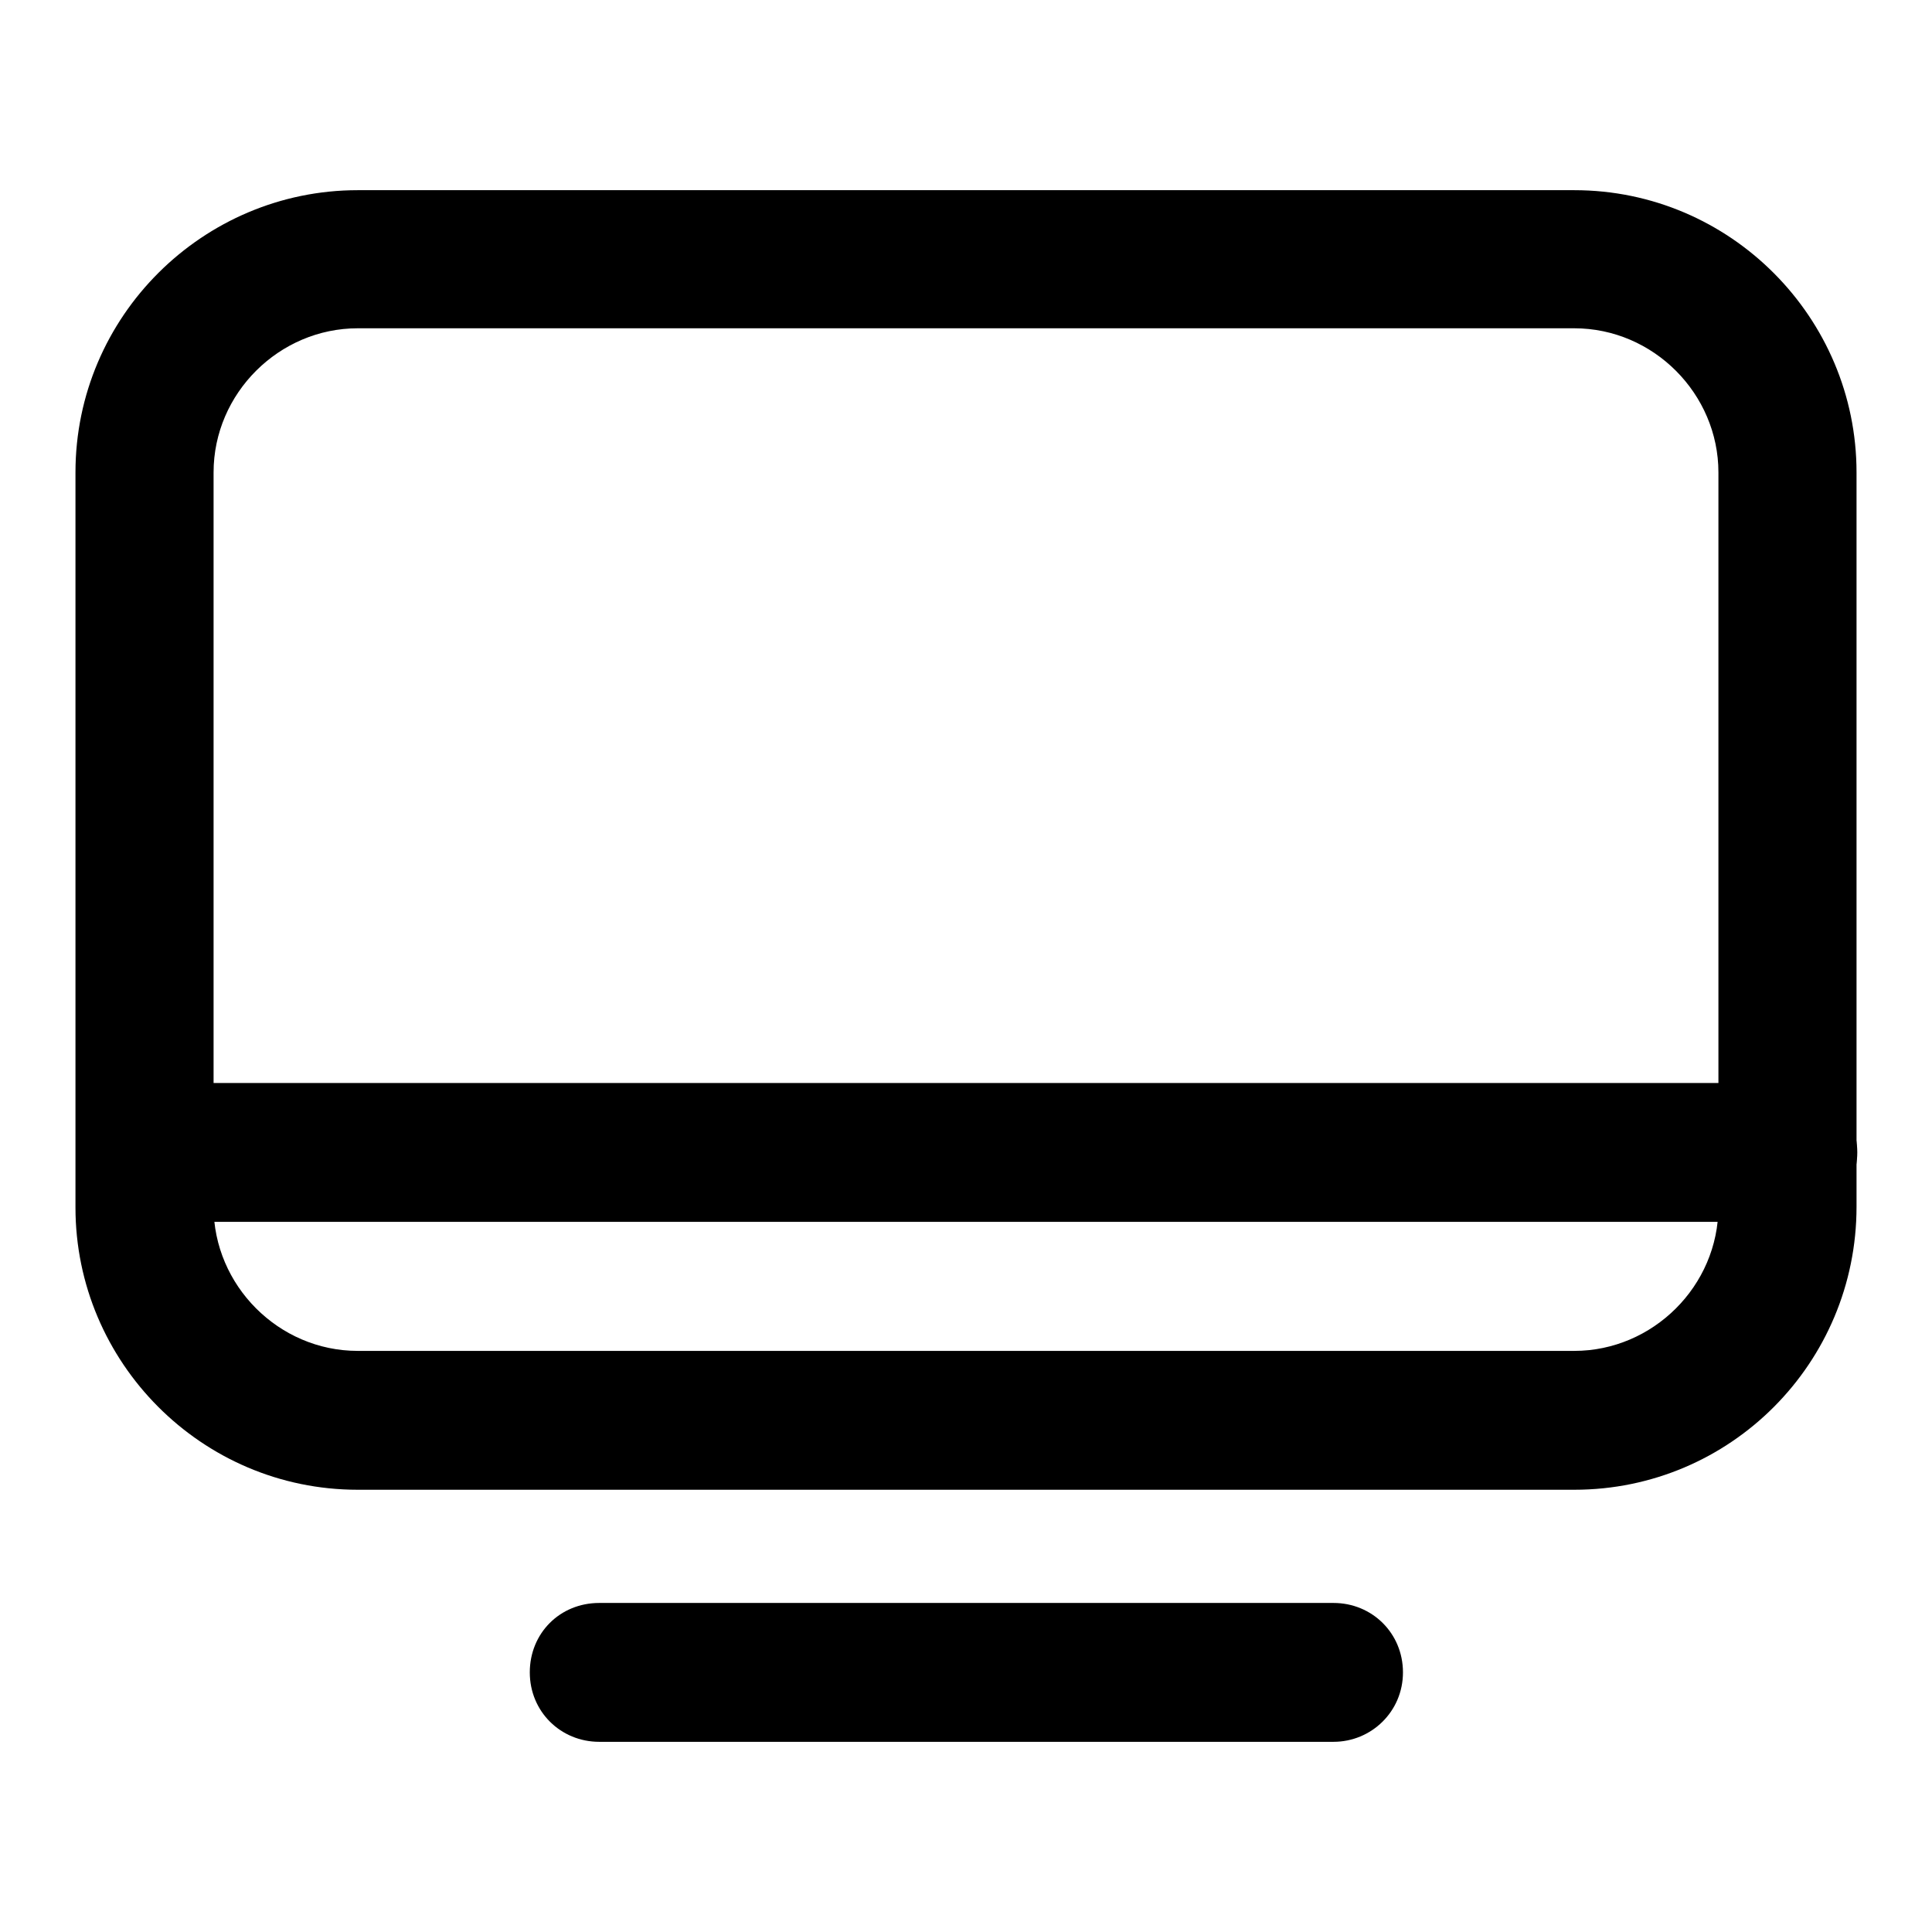
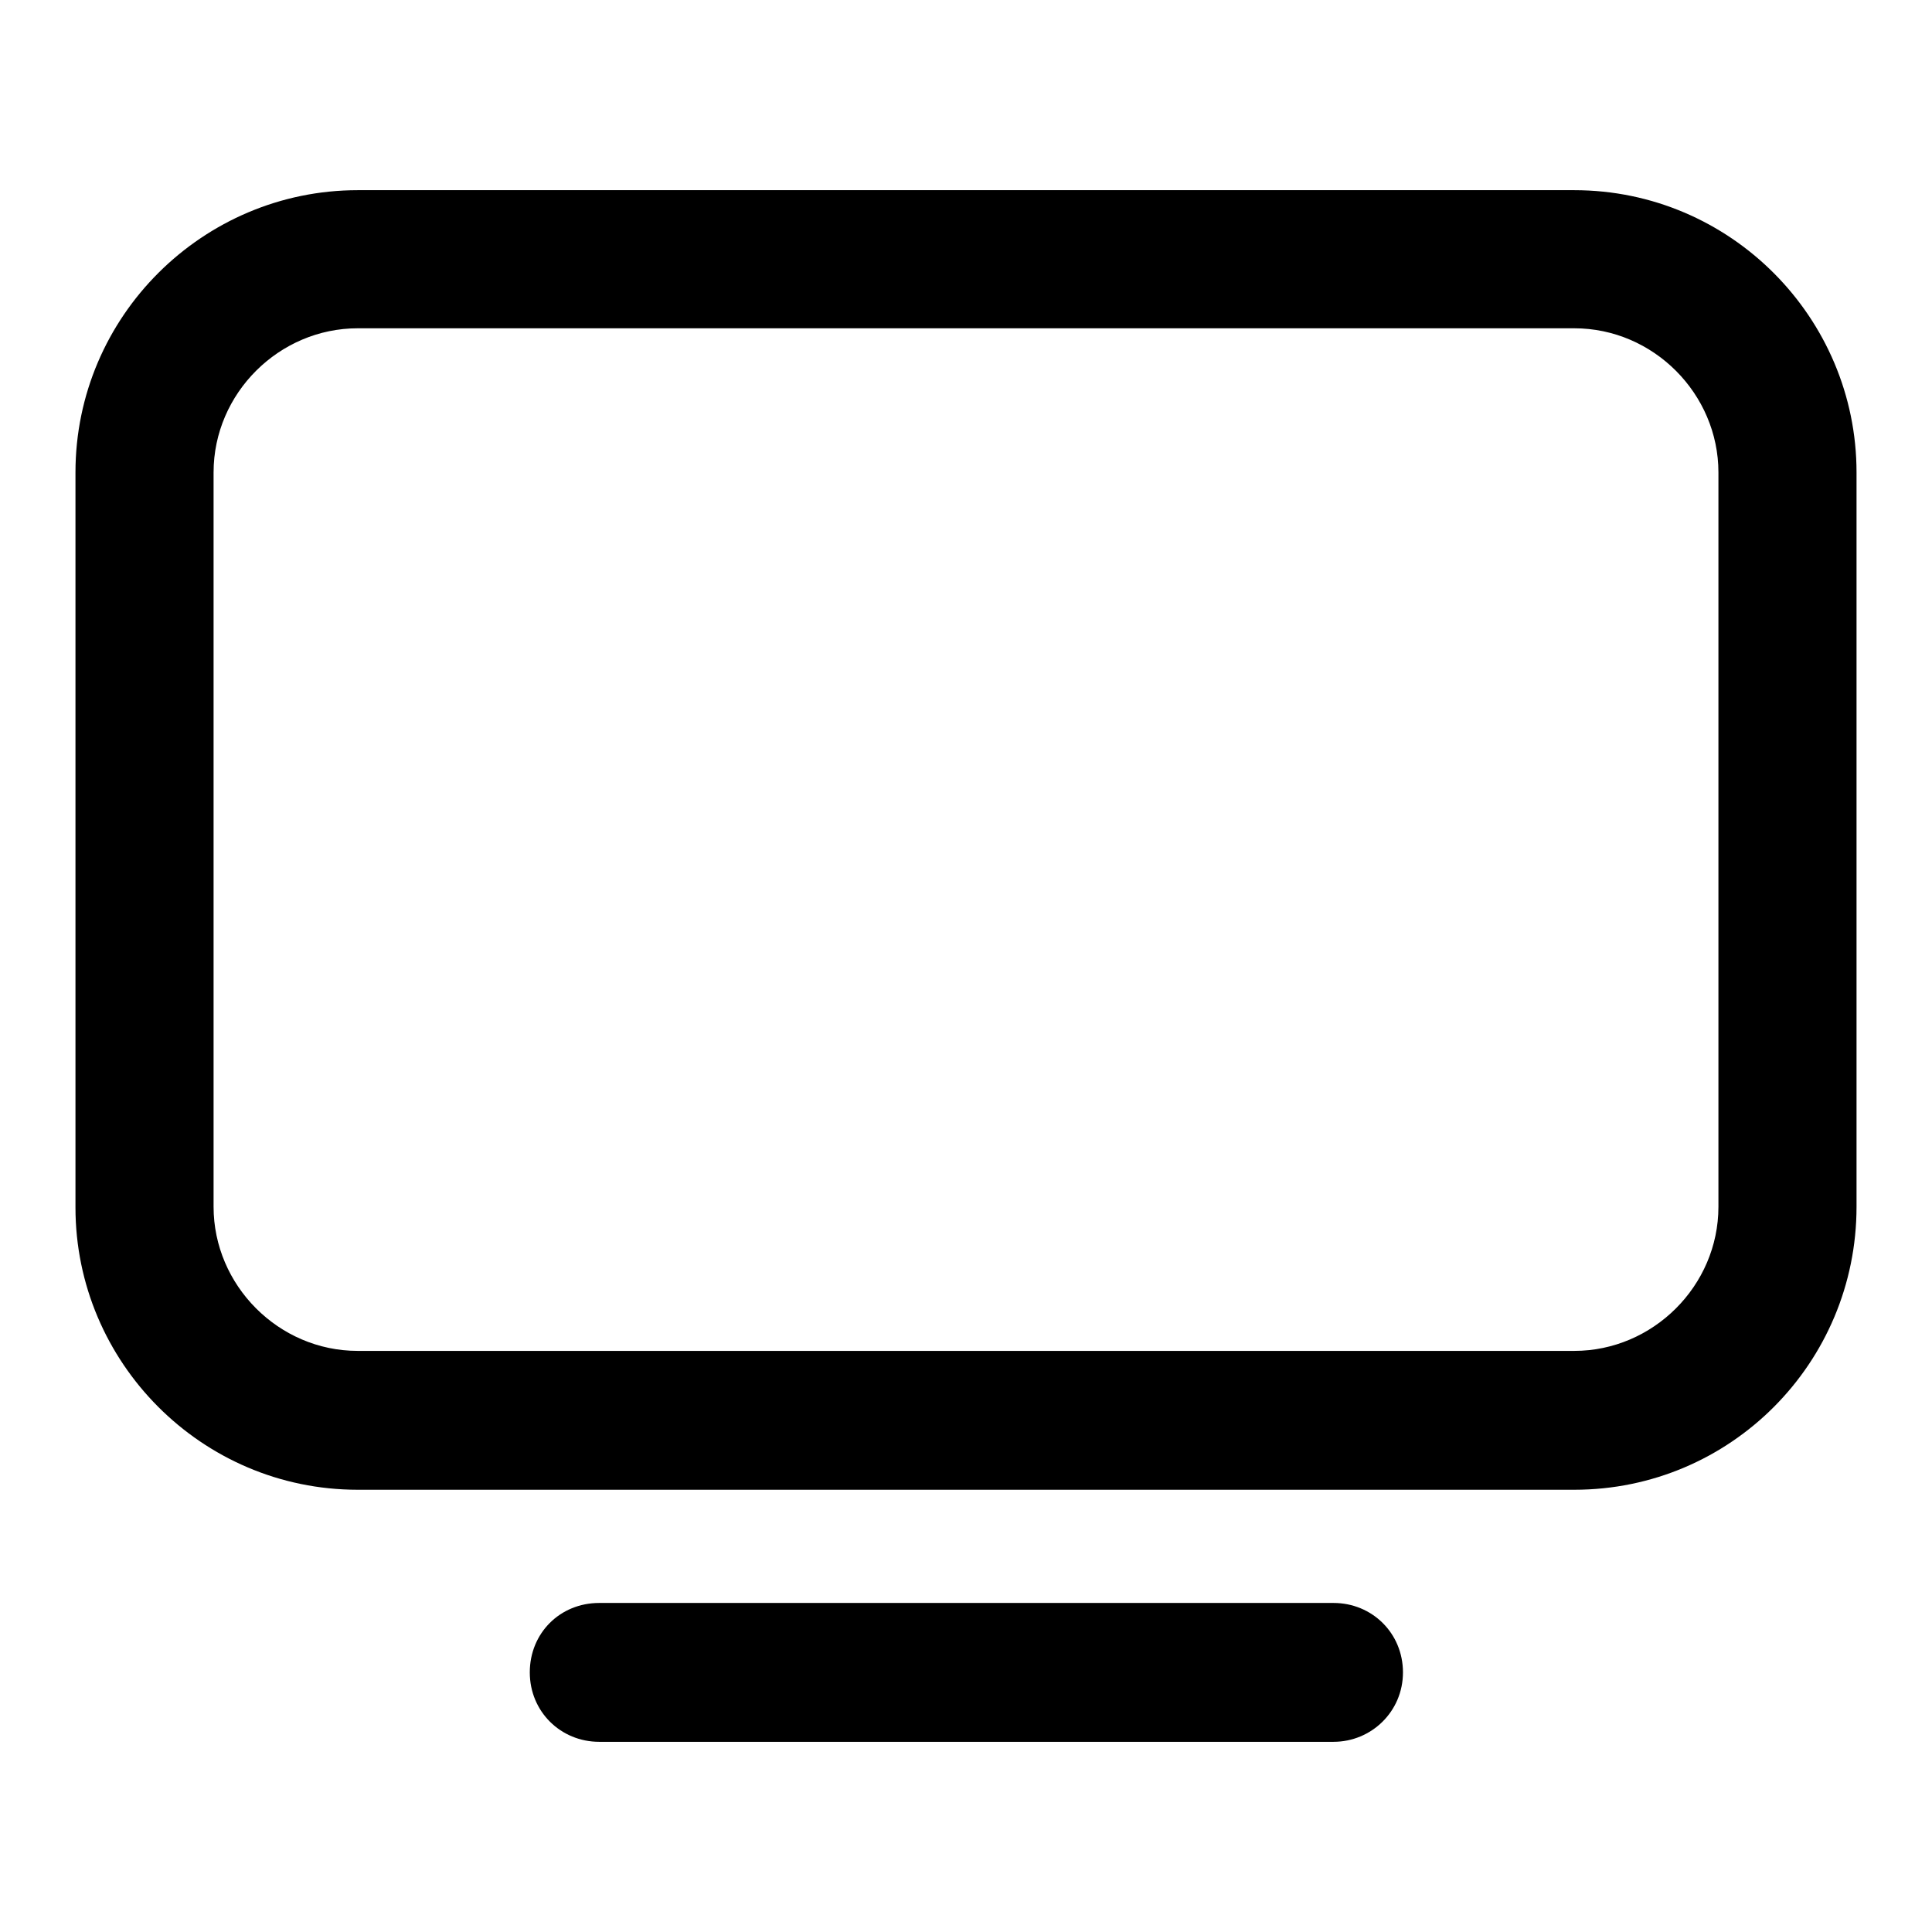
<svg xmlns="http://www.w3.org/2000/svg" version="1.1" x="0px" y="0px" viewBox="0 0 256 256" enable-background="new 0 0 256 256" xml:space="preserve">
  <g>
    <path fill="#000000" d="M208.6,197.4H47.4c-20.7,0-37.4-16.9-37.4-37.4V62.6c0-20.7,16.9-37.4,37.4-37.4h161.2 c20.7,0,37.4,16.9,37.4,37.4v97.3C246,180.6,229.3,197.4,208.6,197.4z M47.4,43.5c-10.4,0-19.1,8.6-19.1,19.1v97.3 c0,10.4,8.6,19.1,19.1,19.1h161.2c10.4,0,19.1-8.6,19.1-19.1V62.6c0-10.4-8.6-19.1-19.1-19.1H47.4z M176.7,230.8H79.4 c-5.1,0-9.2-4-9.2-9.2s4-9.2,9.2-9.2h97.3c5.1,0,9.2,4,9.2,9.2S181.7,230.8,176.7,230.8L176.7,230.8z" />
-     <path fill="#000000" d="M236.8,161.9H21.4c-5.1,0-9.2-4-9.2-9.2s4-9.2,9.2-9.2h215.5c5.1,0,9.2,4,9.2,9.2S242,161.9,236.8,161.9z" />
  </g>
</svg>